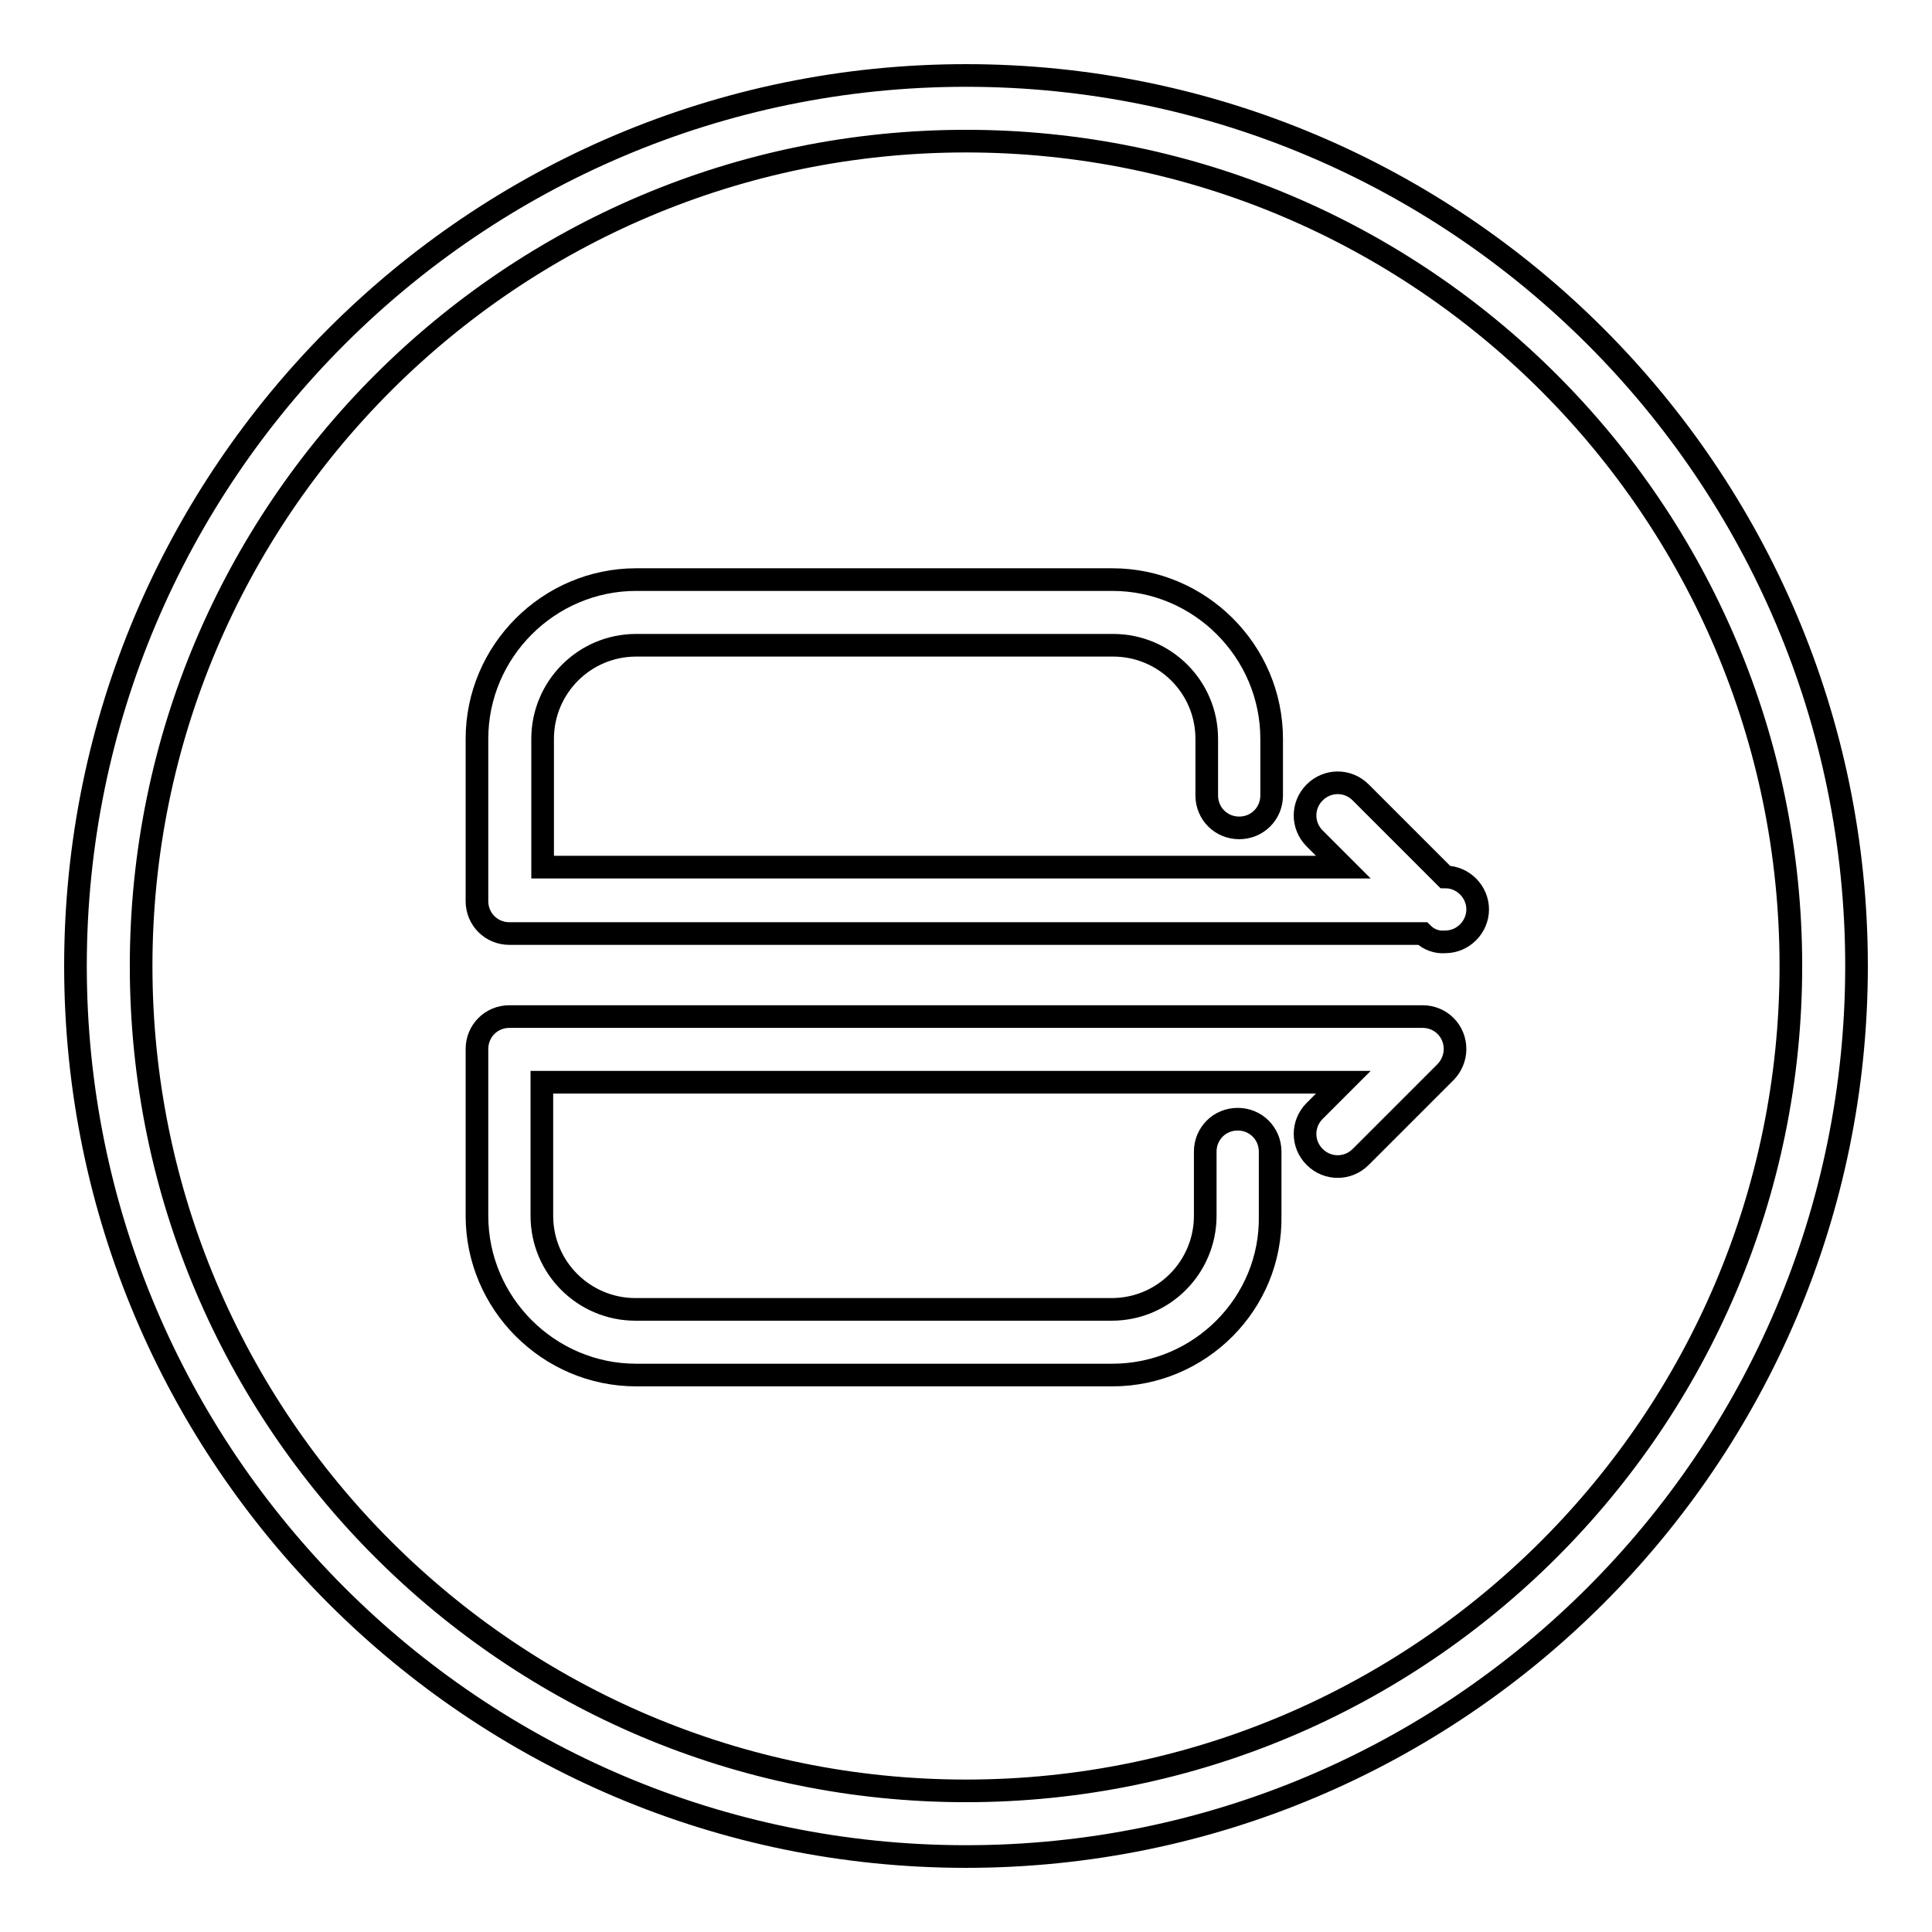
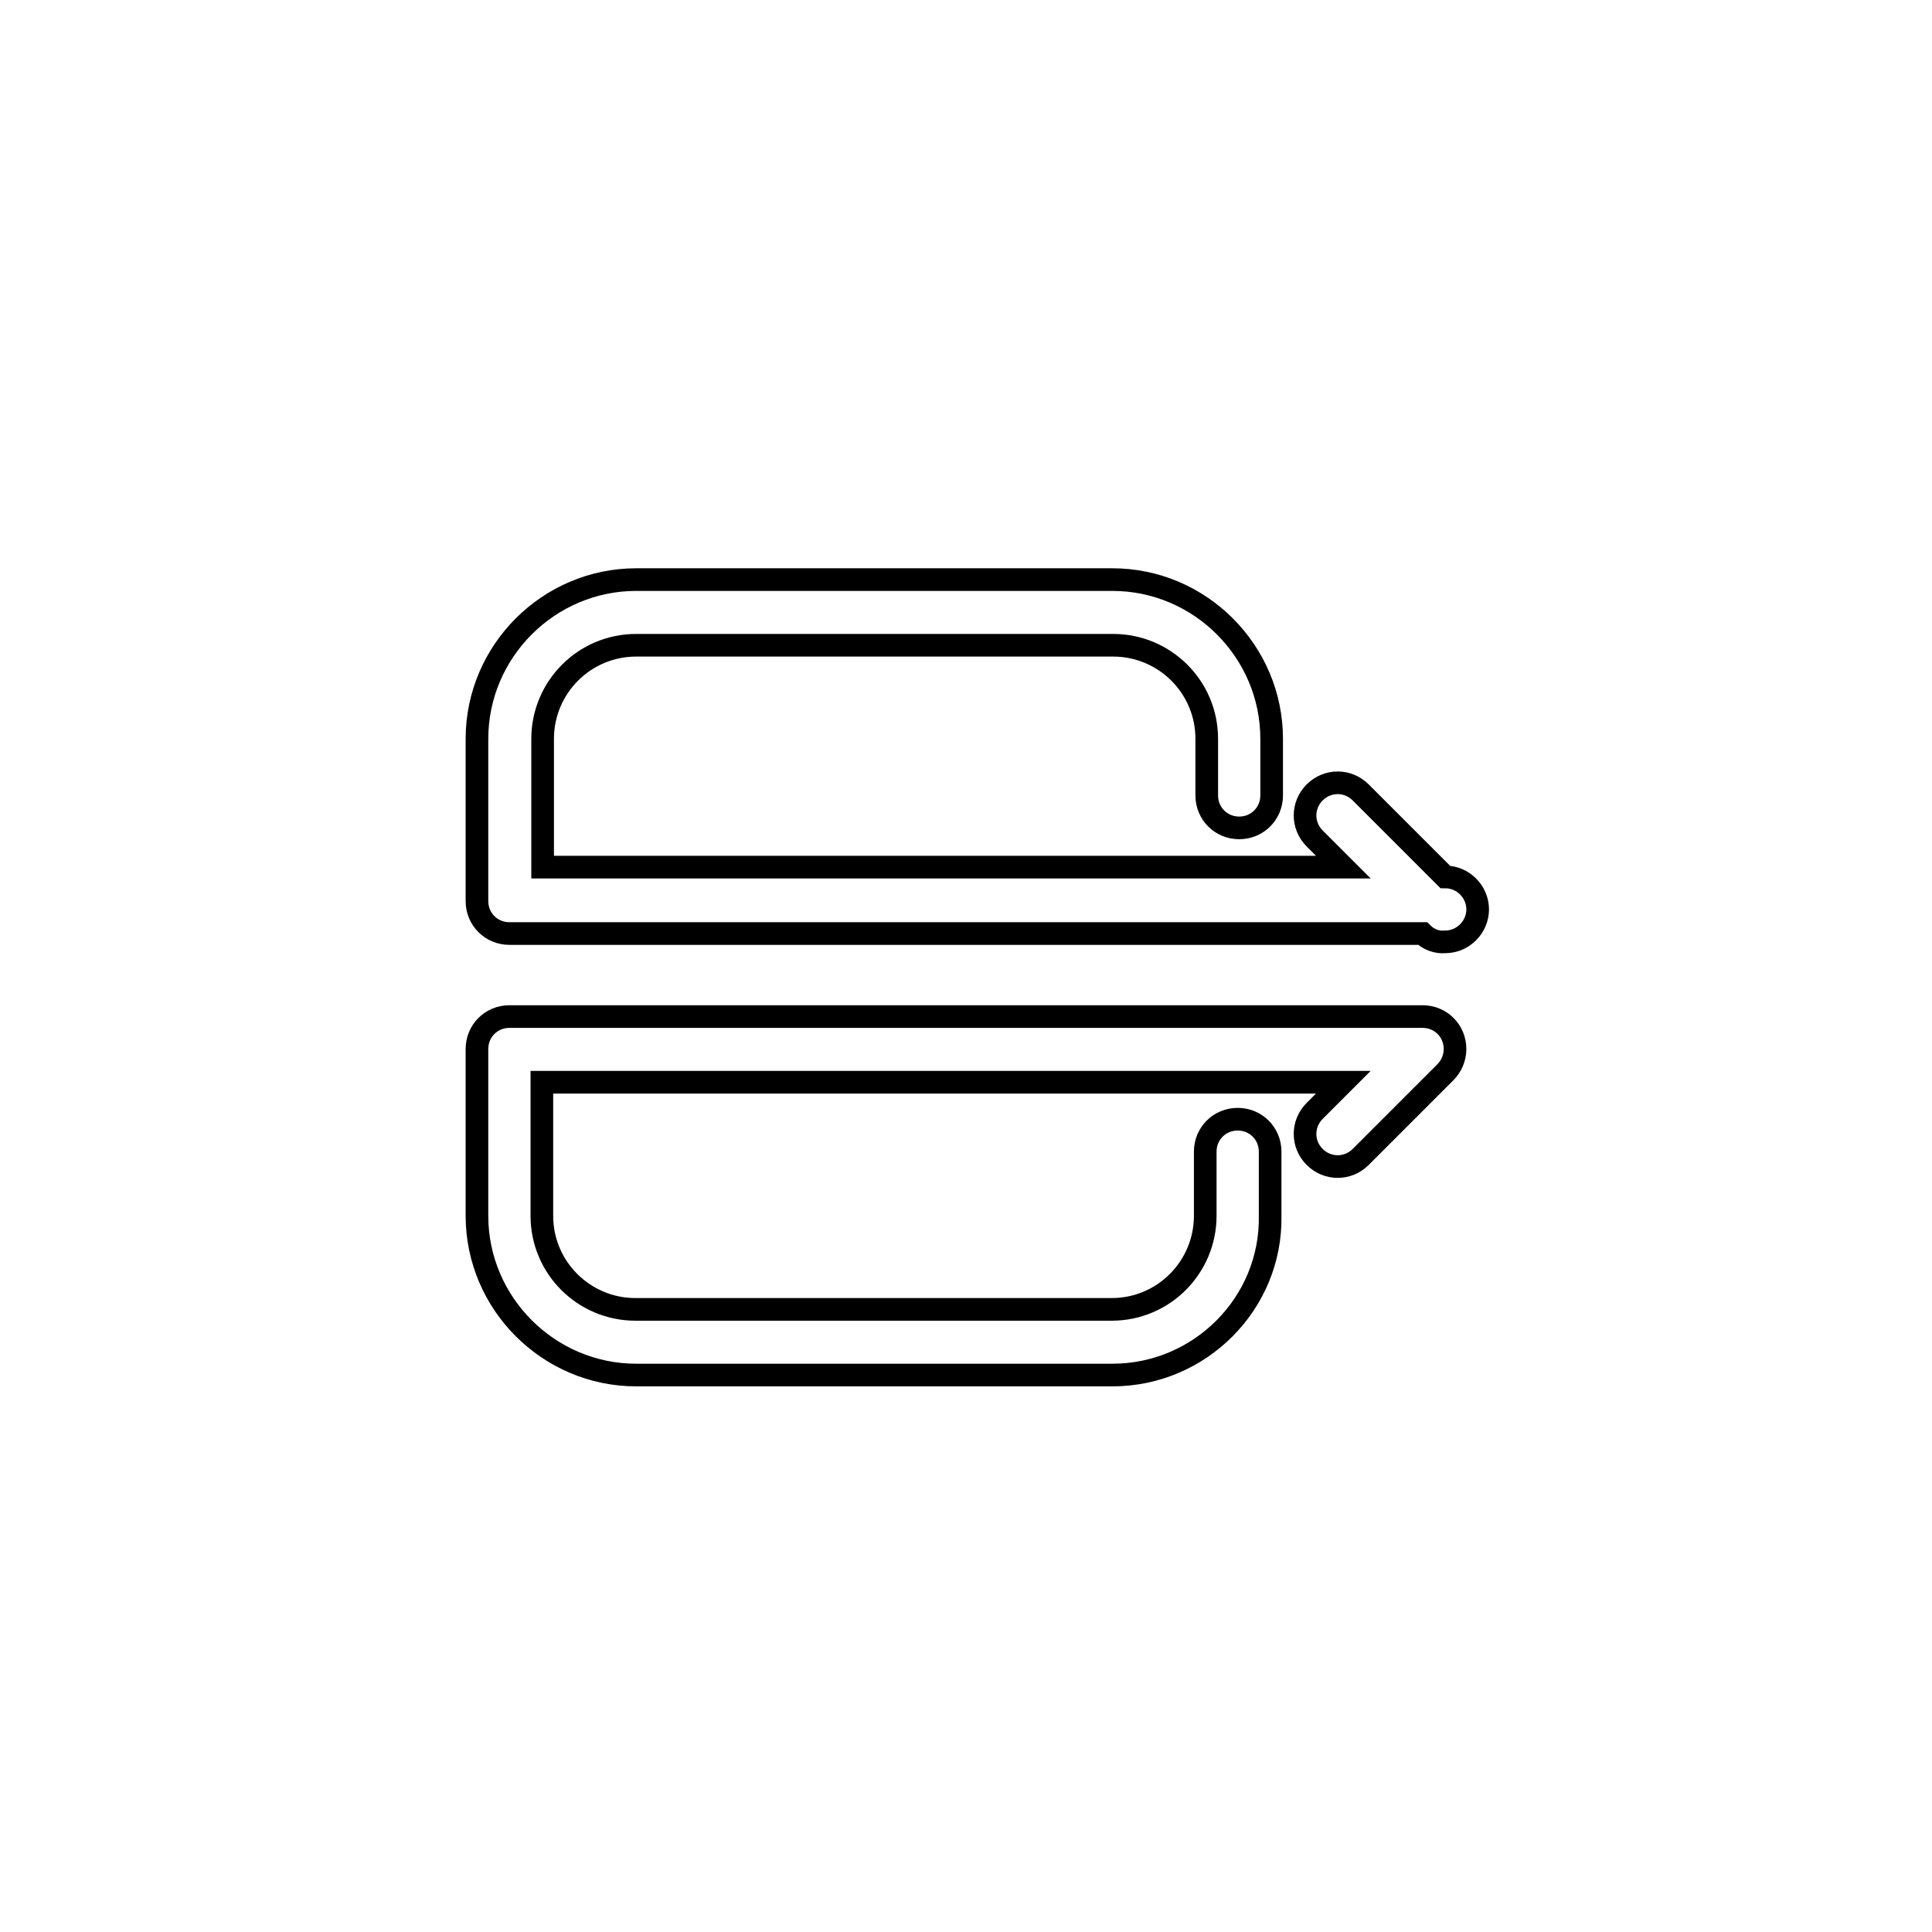
<svg xmlns="http://www.w3.org/2000/svg" version="1.1" x="0px" y="0px" viewBox="0 0 256 256" enable-background="new 0 0 256 256" xml:space="preserve">
  <g>
-     <path stroke-width="3" fill-opacity="0" stroke="#000000" d="M147.4,182.2H84.3c-11.6,0-21.1-9.5-21.1-21.1V139c0-2.4,1.9-4.3,4.3-4.3l0,0h121c2.4,0,4.3,1.9,4.3,4.3 c0,1.2-0.5,2.3-1.3,3.1l-11.2,11.2c-1.7,1.7-4.4,1.7-6.1,0s-1.7-4.4,0-6.1l3.8-3.8H71.8v17.7c0,6.9,5.6,12.4,12.4,12.4h63.1 c6.9,0,12.4-5.6,12.4-12.4v-8.5c0-2.4,1.9-4.3,4.3-4.3c2.4,0,4.3,1.9,4.3,4.3v8.5C168.5,172.7,159,182.2,147.4,182.2L147.4,182.2z  M188.5,123.7h-121c-2.4,0-4.3-1.9-4.3-4.3V97.9c0-11.6,9.5-21.1,21.1-21.1h63.1c11.6,0,21.1,9.5,21.1,21.1v7.5 c0,2.4-1.9,4.3-4.3,4.3c-2.4,0-4.3-1.9-4.3-4.3v-7.5c0-6.9-5.6-12.4-12.4-12.4H84.3c-6.9,0-12.4,5.6-12.4,12.4v17H178l-3.8-3.8 c-1.7-1.7-1.7-4.4,0-6.1c1.7-1.7,4.4-1.7,6.1,0l0,0l11.2,11.2c2.4,0,4.3,2,4.3,4.3s-1.9,4.3-4.3,4.3 C190.4,124.9,189.3,124.5,188.5,123.7L188.5,123.7z" />
-     <path stroke-width="3" fill-opacity="0" stroke="#000000" d="M128,246c-65.1,0-118-52.9-118-118S62.9,10,128,10s118,52.9,118,118S193.1,246,128,246z M128,18.7 c-60.3,0-109.3,49-109.3,109.3c0,60.3,49,109.3,109.3,109.3c60.3,0,109.3-49,109.3-109.3C237.3,67.7,188.3,18.7,128,18.7L128,18.7z " />
+     <path stroke-width="3" fill-opacity="0" stroke="#000000" d="M147.4,182.2H84.3c-11.6,0-21.1-9.5-21.1-21.1V139c0-2.4,1.9-4.3,4.3-4.3l0,0h121c2.4,0,4.3,1.9,4.3,4.3 c0,1.2-0.5,2.3-1.3,3.1l-11.2,11.2c-1.7,1.7-4.4,1.7-6.1,0s-1.7-4.4,0-6.1l3.8-3.8H71.8v17.7c0,6.9,5.6,12.4,12.4,12.4h63.1 c6.9,0,12.4-5.6,12.4-12.4v-8.5c0-2.4,1.9-4.3,4.3-4.3c2.4,0,4.3,1.9,4.3,4.3v8.5C168.5,172.7,159,182.2,147.4,182.2L147.4,182.2z  M188.5,123.7h-121c-2.4,0-4.3-1.9-4.3-4.3V97.9c0-11.6,9.5-21.1,21.1-21.1h63.1c11.6,0,21.1,9.5,21.1,21.1v7.5 c0,2.4-1.9,4.3-4.3,4.3c-2.4,0-4.3-1.9-4.3-4.3v-7.5c0-6.9-5.6-12.4-12.4-12.4H84.3c-6.9,0-12.4,5.6-12.4,12.4v17H178l-3.8-3.8 c-1.7-1.7-1.7-4.4,0-6.1c1.7-1.7,4.4-1.7,6.1,0l0,0l11.2,11.2c2.4,0,4.3,2,4.3,4.3s-1.9,4.3-4.3,4.3 C190.4,124.9,189.3,124.5,188.5,123.7z" />
  </g>
</svg>